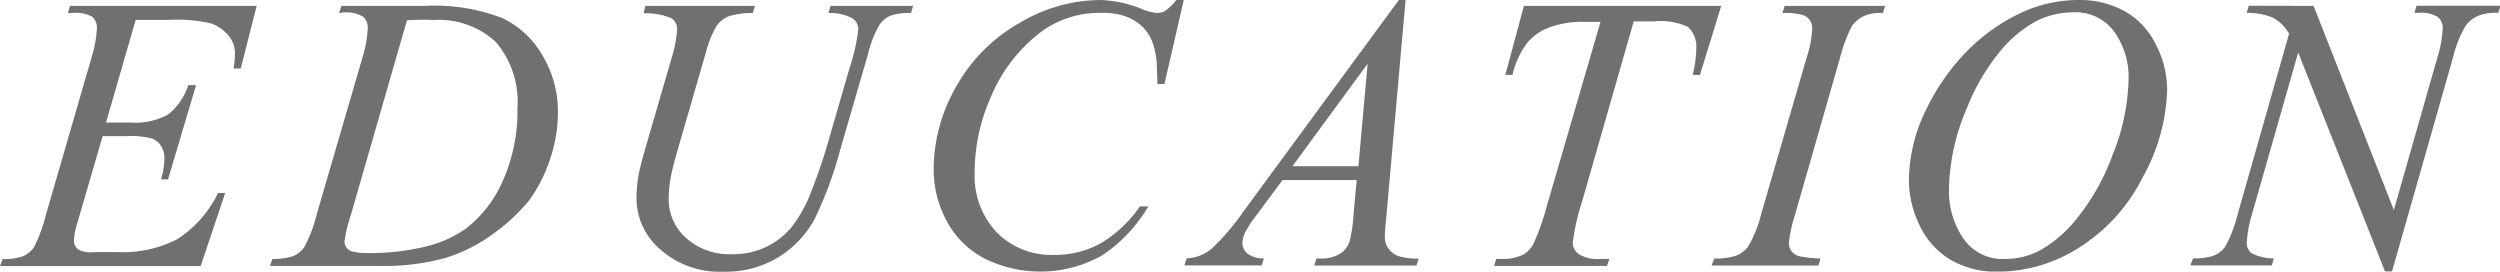
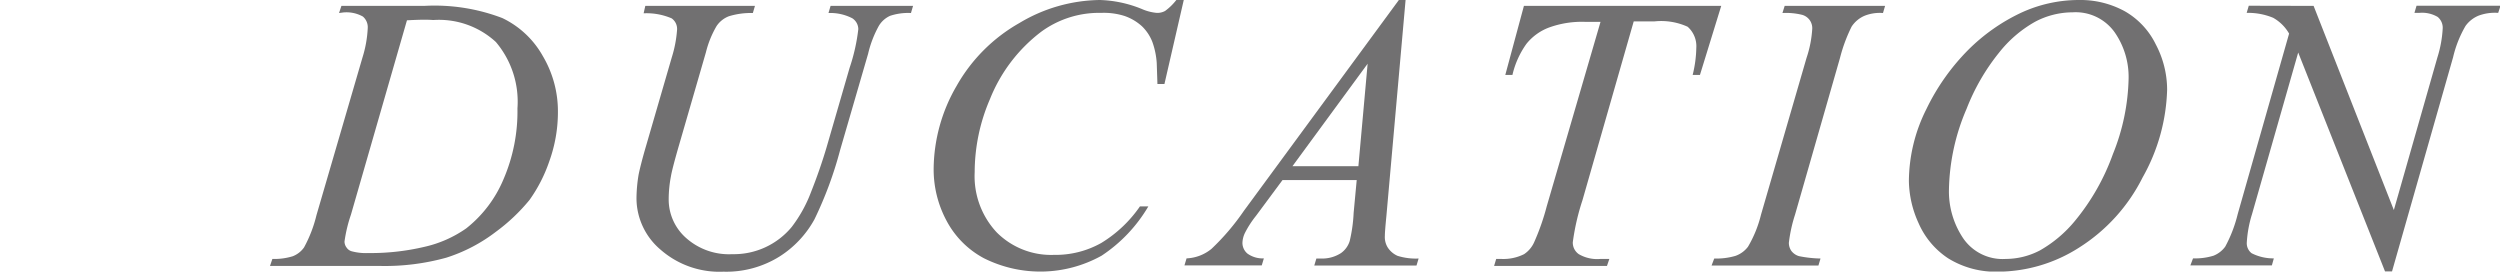
<svg xmlns="http://www.w3.org/2000/svg" viewBox="0 0 178.52 19.39">
  <defs>
    <style>.cls-1{fill:#717071;}</style>
  </defs>
  <g id="レイヤー_2" data-name="レイヤー 2">
    <g id="design">
-       <path class="cls-1" d="M9.69,1.42,7.57,8.75H9.31A4.87,4.87,0,0,0,12,8.18a4.4,4.4,0,0,0,1.44-2.1H14L12,12.81H11.5a5.44,5.44,0,0,0,.24-1.45,1.66,1.66,0,0,0-.24-.94,1.37,1.37,0,0,0-.65-.53,5.84,5.84,0,0,0-1.76-.17H7.33L5.54,15.86a5,5,0,0,0-.26,1.35.78.78,0,0,0,.34.63A2.12,2.12,0,0,0,6.78,18H8.42a8.37,8.37,0,0,0,4.27-.94,8.15,8.15,0,0,0,2.88-3.28h.51L14.33,19H0l.18-.5a4.37,4.37,0,0,0,1.43-.19,1.88,1.88,0,0,0,.8-.63,10.58,10.58,0,0,0,.87-2.35L6.54,4.1A8.5,8.5,0,0,0,6.92,2a1,1,0,0,0-.36-.82A2.48,2.48,0,0,0,5.14.93H4.85L5,.42H18.33L17.19,4.89h-.51a7.76,7.76,0,0,0,.1-1,2,2,0,0,0-.36-1.22,2.92,2.92,0,0,0-1.35-1,10.87,10.87,0,0,0-3-.25Z" />
      <path class="cls-1" d="M24.21.93l.17-.51H30.3a13.53,13.53,0,0,1,5.57.87A6.55,6.55,0,0,1,38.76,4a7.74,7.74,0,0,1,1.08,4,10.37,10.37,0,0,1-.62,3.53,10.63,10.63,0,0,1-1.41,2.75,13.17,13.17,0,0,1-2.41,2.28,11.57,11.57,0,0,1-3.53,1.84,16.39,16.39,0,0,1-4.75.59H19.28l.17-.5a4.47,4.47,0,0,0,1.45-.19,1.77,1.77,0,0,0,.81-.63,9.38,9.38,0,0,0,.89-2.31L25.88,4.12A8.31,8.31,0,0,0,26.26,2a1,1,0,0,0-.35-.82,2.4,2.4,0,0,0-1.4-.29Zm4.85.52-4,13.88a10.14,10.14,0,0,0-.46,1.92.72.72,0,0,0,.15.43.65.65,0,0,0,.39.27,3.91,3.91,0,0,0,1.15.12,16.68,16.68,0,0,0,4-.44,8.41,8.41,0,0,0,3-1.32,8.77,8.77,0,0,0,2.66-3.5,12.2,12.2,0,0,0,1-5.07A6.6,6.6,0,0,0,35.41,3a6,6,0,0,0-4.47-1.57C30.45,1.39,29.83,1.41,29.06,1.45Z" />
      <path class="cls-1" d="M46.08.42h7.83l-.15.51a5.34,5.34,0,0,0-1.71.23,1.85,1.85,0,0,0-.88.7,7,7,0,0,0-.76,1.87l-1.9,6.56c-.34,1.17-.54,1.94-.6,2.3a8.8,8.8,0,0,0-.16,1.63A3.66,3.66,0,0,0,49,17a4.6,4.6,0,0,0,3.29,1.15,5.36,5.36,0,0,0,4.25-1.95,9.76,9.76,0,0,0,1.38-2.5c.42-1.06.79-2.12,1.11-3.2l1.64-5.66a13.33,13.33,0,0,0,.62-2.76.94.94,0,0,0-.42-.77A3.41,3.41,0,0,0,59.16.93l.15-.51H65.2l-.15.51a4.06,4.06,0,0,0-1.49.2,1.8,1.8,0,0,0-.8.71,7.73,7.73,0,0,0-.77,2l-2,6.88a27.26,27.26,0,0,1-1.83,4.94,7.29,7.29,0,0,1-2.5,2.66,7.17,7.17,0,0,1-4,1.08,6.38,6.38,0,0,1-4.5-1.58,4.82,4.82,0,0,1-1.71-3.62,10.63,10.63,0,0,1,.15-1.72c.08-.4.25-1.09.54-2.08l1.83-6.3a8.62,8.62,0,0,0,.38-2,.92.92,0,0,0-.39-.79,4.56,4.56,0,0,0-2-.36Z" />
      <path class="cls-1" d="M84.53,0,83.15,6h-.5L82.6,4.5A5.53,5.53,0,0,0,82.29,3a3.13,3.13,0,0,0-.74-1.12,3.58,3.58,0,0,0-1.25-.74A4.86,4.86,0,0,0,78.64.92a7,7,0,0,0-4.28,1.34,11.28,11.28,0,0,0-3.67,4.82,13.2,13.2,0,0,0-1.09,5.21,5.87,5.87,0,0,0,1.57,4.3,5.48,5.48,0,0,0,4.09,1.61,6.66,6.66,0,0,0,3.38-.85,9.11,9.11,0,0,0,2.76-2.61H82a10.72,10.72,0,0,1-3.34,3.52,9,9,0,0,1-8.4.18,6.45,6.45,0,0,1-2.67-2.68,7.74,7.74,0,0,1-.92-3.7,11.93,11.93,0,0,1,1.63-5.91A11.85,11.85,0,0,1,72.8,1.64,11.4,11.4,0,0,1,78.53,0a8.54,8.54,0,0,1,3,.64,3.4,3.4,0,0,0,1.07.28A1.15,1.15,0,0,0,83.2.78,4,4,0,0,0,84,0Z" />
      <path class="cls-1" d="M100.37,0,99,15.42c-.07.72-.11,1.2-.11,1.42a1.41,1.41,0,0,0,.21.84,1.61,1.61,0,0,0,.7.59,4.37,4.37,0,0,0,1.5.19l-.15.5h-7.3l.15-.5h.31a2.46,2.46,0,0,0,1.45-.39,1.65,1.65,0,0,0,.62-.86,10.74,10.74,0,0,0,.28-2l.22-2.35h-5.3l-1.89,2.55a7,7,0,0,0-.8,1.24,1.75,1.75,0,0,0-.17.7,1,1,0,0,0,.36.76,1.85,1.85,0,0,0,1.17.34l-.15.5H84.58l.15-.5a3,3,0,0,0,1.78-.68,16.64,16.64,0,0,0,2.31-2.71L99.89,0ZM97.66,4.55l-5.37,7.32H97Z" />
      <path class="cls-1" d="M108.82.42h14.09l-1.52,4.93h-.52a8.58,8.58,0,0,0,.26-1.93,1.85,1.85,0,0,0-.62-1.51,4.56,4.56,0,0,0-2.39-.38h-1.46L113,14.3a16.43,16.43,0,0,0-.69,3,1,1,0,0,0,.43.85,2.61,2.61,0,0,0,1.55.34h.63l-.17.5h-8.06l.15-.5h.35a3.31,3.31,0,0,0,1.64-.34,2,2,0,0,0,.72-.85,16.53,16.53,0,0,0,.9-2.57l3.84-13.17h-1.11a6.86,6.86,0,0,0-2.58.41A3.76,3.76,0,0,0,109,3.13a6.22,6.22,0,0,0-1,2.22h-.51Z" />
      <path class="cls-1" d="M130,18.46l-.15.5h-7.63l.19-.5a4.81,4.81,0,0,0,1.52-.19,1.92,1.92,0,0,0,.89-.65,8.45,8.45,0,0,0,.93-2.29L129,4.14a8,8,0,0,0,.41-2.1,1,1,0,0,0-.18-.6,1,1,0,0,0-.54-.38,4.81,4.81,0,0,0-1.41-.13l.16-.51h7.17l-.15.51a2.94,2.94,0,0,0-1.3.19,2.08,2.08,0,0,0-.94.78,11.2,11.2,0,0,0-.83,2.24l-3.21,11.19a10.36,10.36,0,0,0-.44,2,1,1,0,0,0,.18.59,1.06,1.06,0,0,0,.54.37A8.44,8.44,0,0,0,130,18.46Z" />
      <path class="cls-1" d="M148.45,0a6.6,6.6,0,0,1,3.27.8,5.49,5.49,0,0,1,2.22,2.37,6.94,6.94,0,0,1,.81,3.24A13.48,13.48,0,0,1,153,12.67a12.56,12.56,0,0,1-4.52,5,10.83,10.83,0,0,1-5.77,1.73,6.44,6.44,0,0,1-3.59-.95A5.76,5.76,0,0,1,137,15.93a7.46,7.46,0,0,1-.69-3,11.55,11.55,0,0,1,1.25-5.14,15.6,15.6,0,0,1,3-4.24,13.45,13.45,0,0,1,3.7-2.61A9.85,9.85,0,0,1,148.45,0ZM148,.88a5.74,5.74,0,0,0-2.67.67,8.71,8.71,0,0,0-2.59,2.22,15.09,15.09,0,0,0-2.31,4,15.23,15.23,0,0,0-1.26,5.79,6,6,0,0,0,1,3.43,3.41,3.41,0,0,0,3.06,1.5,5.28,5.28,0,0,0,2.44-.61,9,9,0,0,0,2.5-2.11A15.91,15.91,0,0,0,150.88,11,15.2,15.2,0,0,0,152,5.59a5.59,5.59,0,0,0-1-3.29A3.42,3.42,0,0,0,148,.88Z" />
      <path class="cls-1" d="M165.21.42,170.94,15,174.05,4.1A8.31,8.31,0,0,0,174.43,2a1,1,0,0,0-.36-.79,2.19,2.19,0,0,0-1.32-.29h-.34l.15-.51h6l-.17.51a3.32,3.32,0,0,0-1.38.19,2.15,2.15,0,0,0-.95.74,8.1,8.1,0,0,0-.89,2.24l-4.36,15.29h-.5L164.11,3.75l-3.3,11.55a8.32,8.32,0,0,0-.37,2,.9.9,0,0,0,.34.78,3.39,3.39,0,0,0,1.59.37l-.14.5h-5.82l.19-.5a4.49,4.49,0,0,0,1.46-.19,1.9,1.9,0,0,0,.84-.65,9.68,9.68,0,0,0,.89-2.32l3.67-12.89a3,3,0,0,0-1.14-1.13,4.65,4.65,0,0,0-1.89-.35l.15-.51Z" />
    </g>
  </g>
</svg>